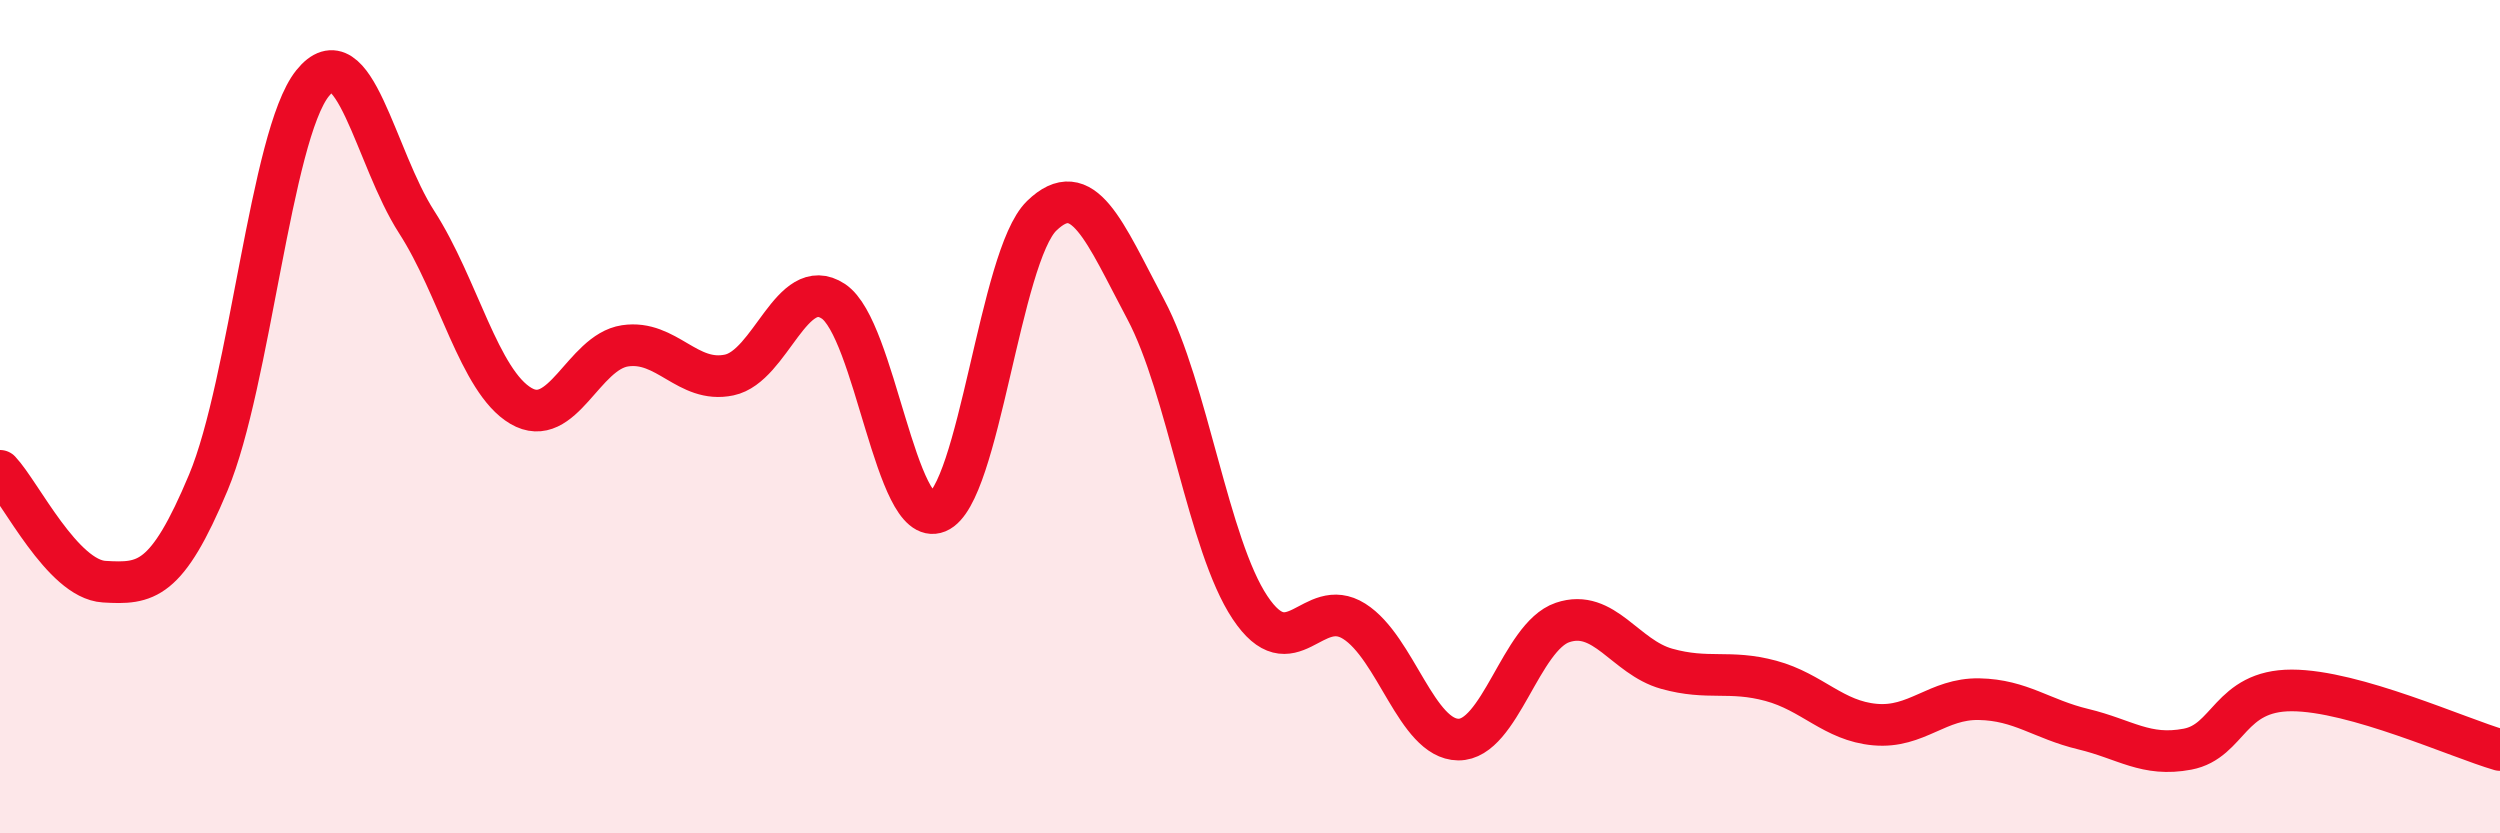
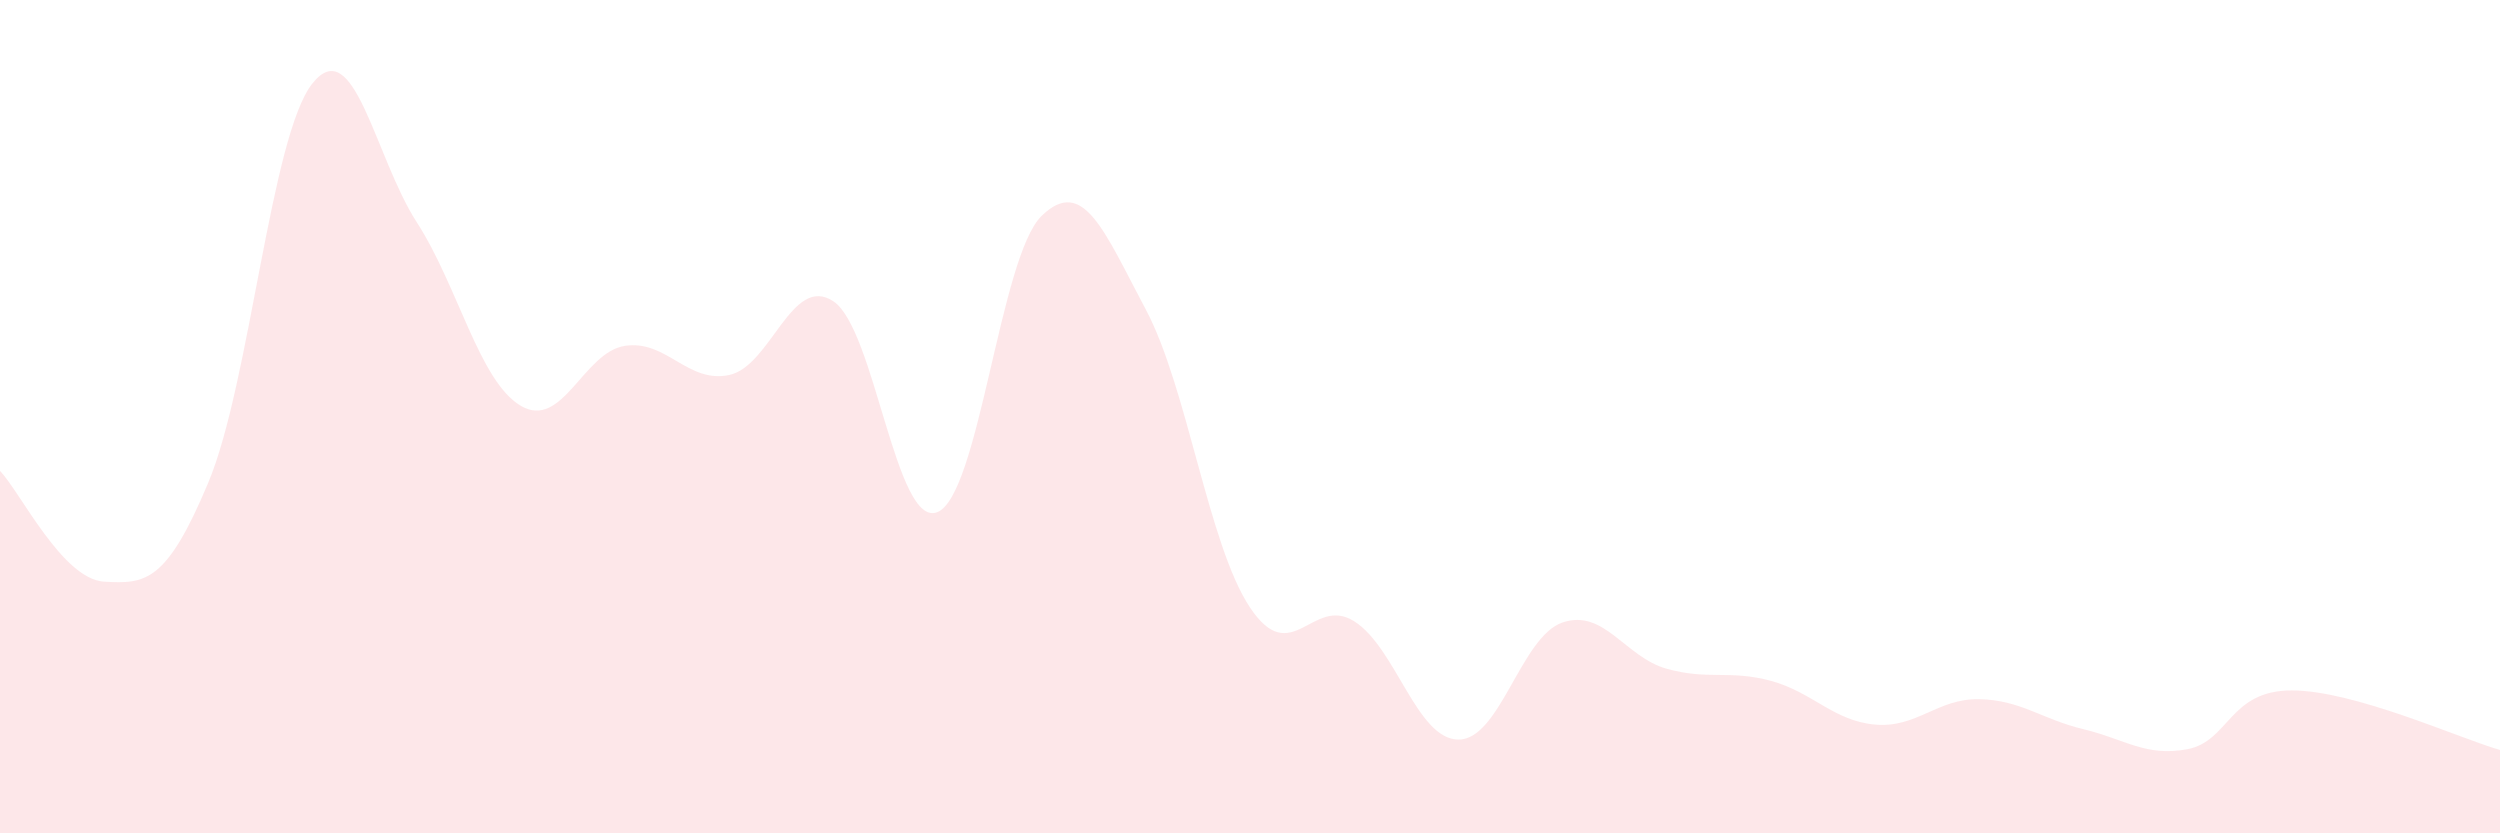
<svg xmlns="http://www.w3.org/2000/svg" width="60" height="20" viewBox="0 0 60 20">
  <path d="M 0,11.3 C 0.5,11.83 1.5,13.9 2.5,13.96 C 3.5,14.02 4,13.97 5,11.58 C 6,9.19 6.5,3.25 7.5,2 C 8.5,0.75 9,3.78 10,5.33 C 11,6.88 11.5,9.15 12.5,9.74 C 13.5,10.33 14,8.45 15,8.3 C 16,8.15 16.5,9.21 17.5,9 C 18.5,8.79 19,6.57 20,7.23 C 21,7.89 21.5,12.7 22.5,12.29 C 23.5,11.88 24,6.15 25,5.18 C 26,4.21 26.5,5.55 27.5,7.43 C 28.5,9.31 29,13.08 30,14.58 C 31,16.08 31.5,14.28 32.5,14.91 C 33.5,15.54 34,17.74 35,17.75 C 36,17.76 36.5,15.28 37.5,14.94 C 38.5,14.6 39,15.77 40,16.05 C 41,16.33 41.5,16.07 42.5,16.34 C 43.5,16.61 44,17.3 45,17.39 C 46,17.48 46.5,16.76 47.5,16.78 C 48.5,16.8 49,17.26 50,17.5 C 51,17.74 51.5,18.17 52.5,17.98 C 53.5,17.79 53.5,16.57 55,16.57 C 56.5,16.57 59,17.71 60,18L60 20L0 20Z" fill="#EB0A25" opacity="0.1" stroke-linecap="round" stroke-linejoin="round" />
-   <path d="M 0,11.3 C 0.5,11.83 1.5,13.9 2.5,13.96 C 3.5,14.02 4,13.97 5,11.58 C 6,9.19 6.5,3.25 7.5,2 C 8.5,0.75 9,3.78 10,5.33 C 11,6.88 11.5,9.15 12.5,9.74 C 13.5,10.33 14,8.45 15,8.3 C 16,8.15 16.5,9.21 17.5,9 C 18.5,8.79 19,6.57 20,7.23 C 21,7.89 21.5,12.7 22.5,12.29 C 23.5,11.88 24,6.15 25,5.18 C 26,4.21 26.5,5.55 27.5,7.43 C 28.5,9.31 29,13.08 30,14.58 C 31,16.08 31.5,14.28 32.5,14.91 C 33.5,15.54 34,17.74 35,17.75 C 36,17.76 36.5,15.28 37.5,14.94 C 38.5,14.6 39,15.77 40,16.05 C 41,16.33 41.5,16.07 42.5,16.34 C 43.5,16.61 44,17.3 45,17.39 C 46,17.48 46.5,16.76 47.5,16.78 C 48.5,16.8 49,17.26 50,17.5 C 51,17.74 51.5,18.17 52.5,17.98 C 53.5,17.79 53.5,16.57 55,16.57 C 56.5,16.57 59,17.71 60,18" stroke="#EB0A25" stroke-width="1" fill="none" stroke-linecap="round" stroke-linejoin="round" />
</svg>